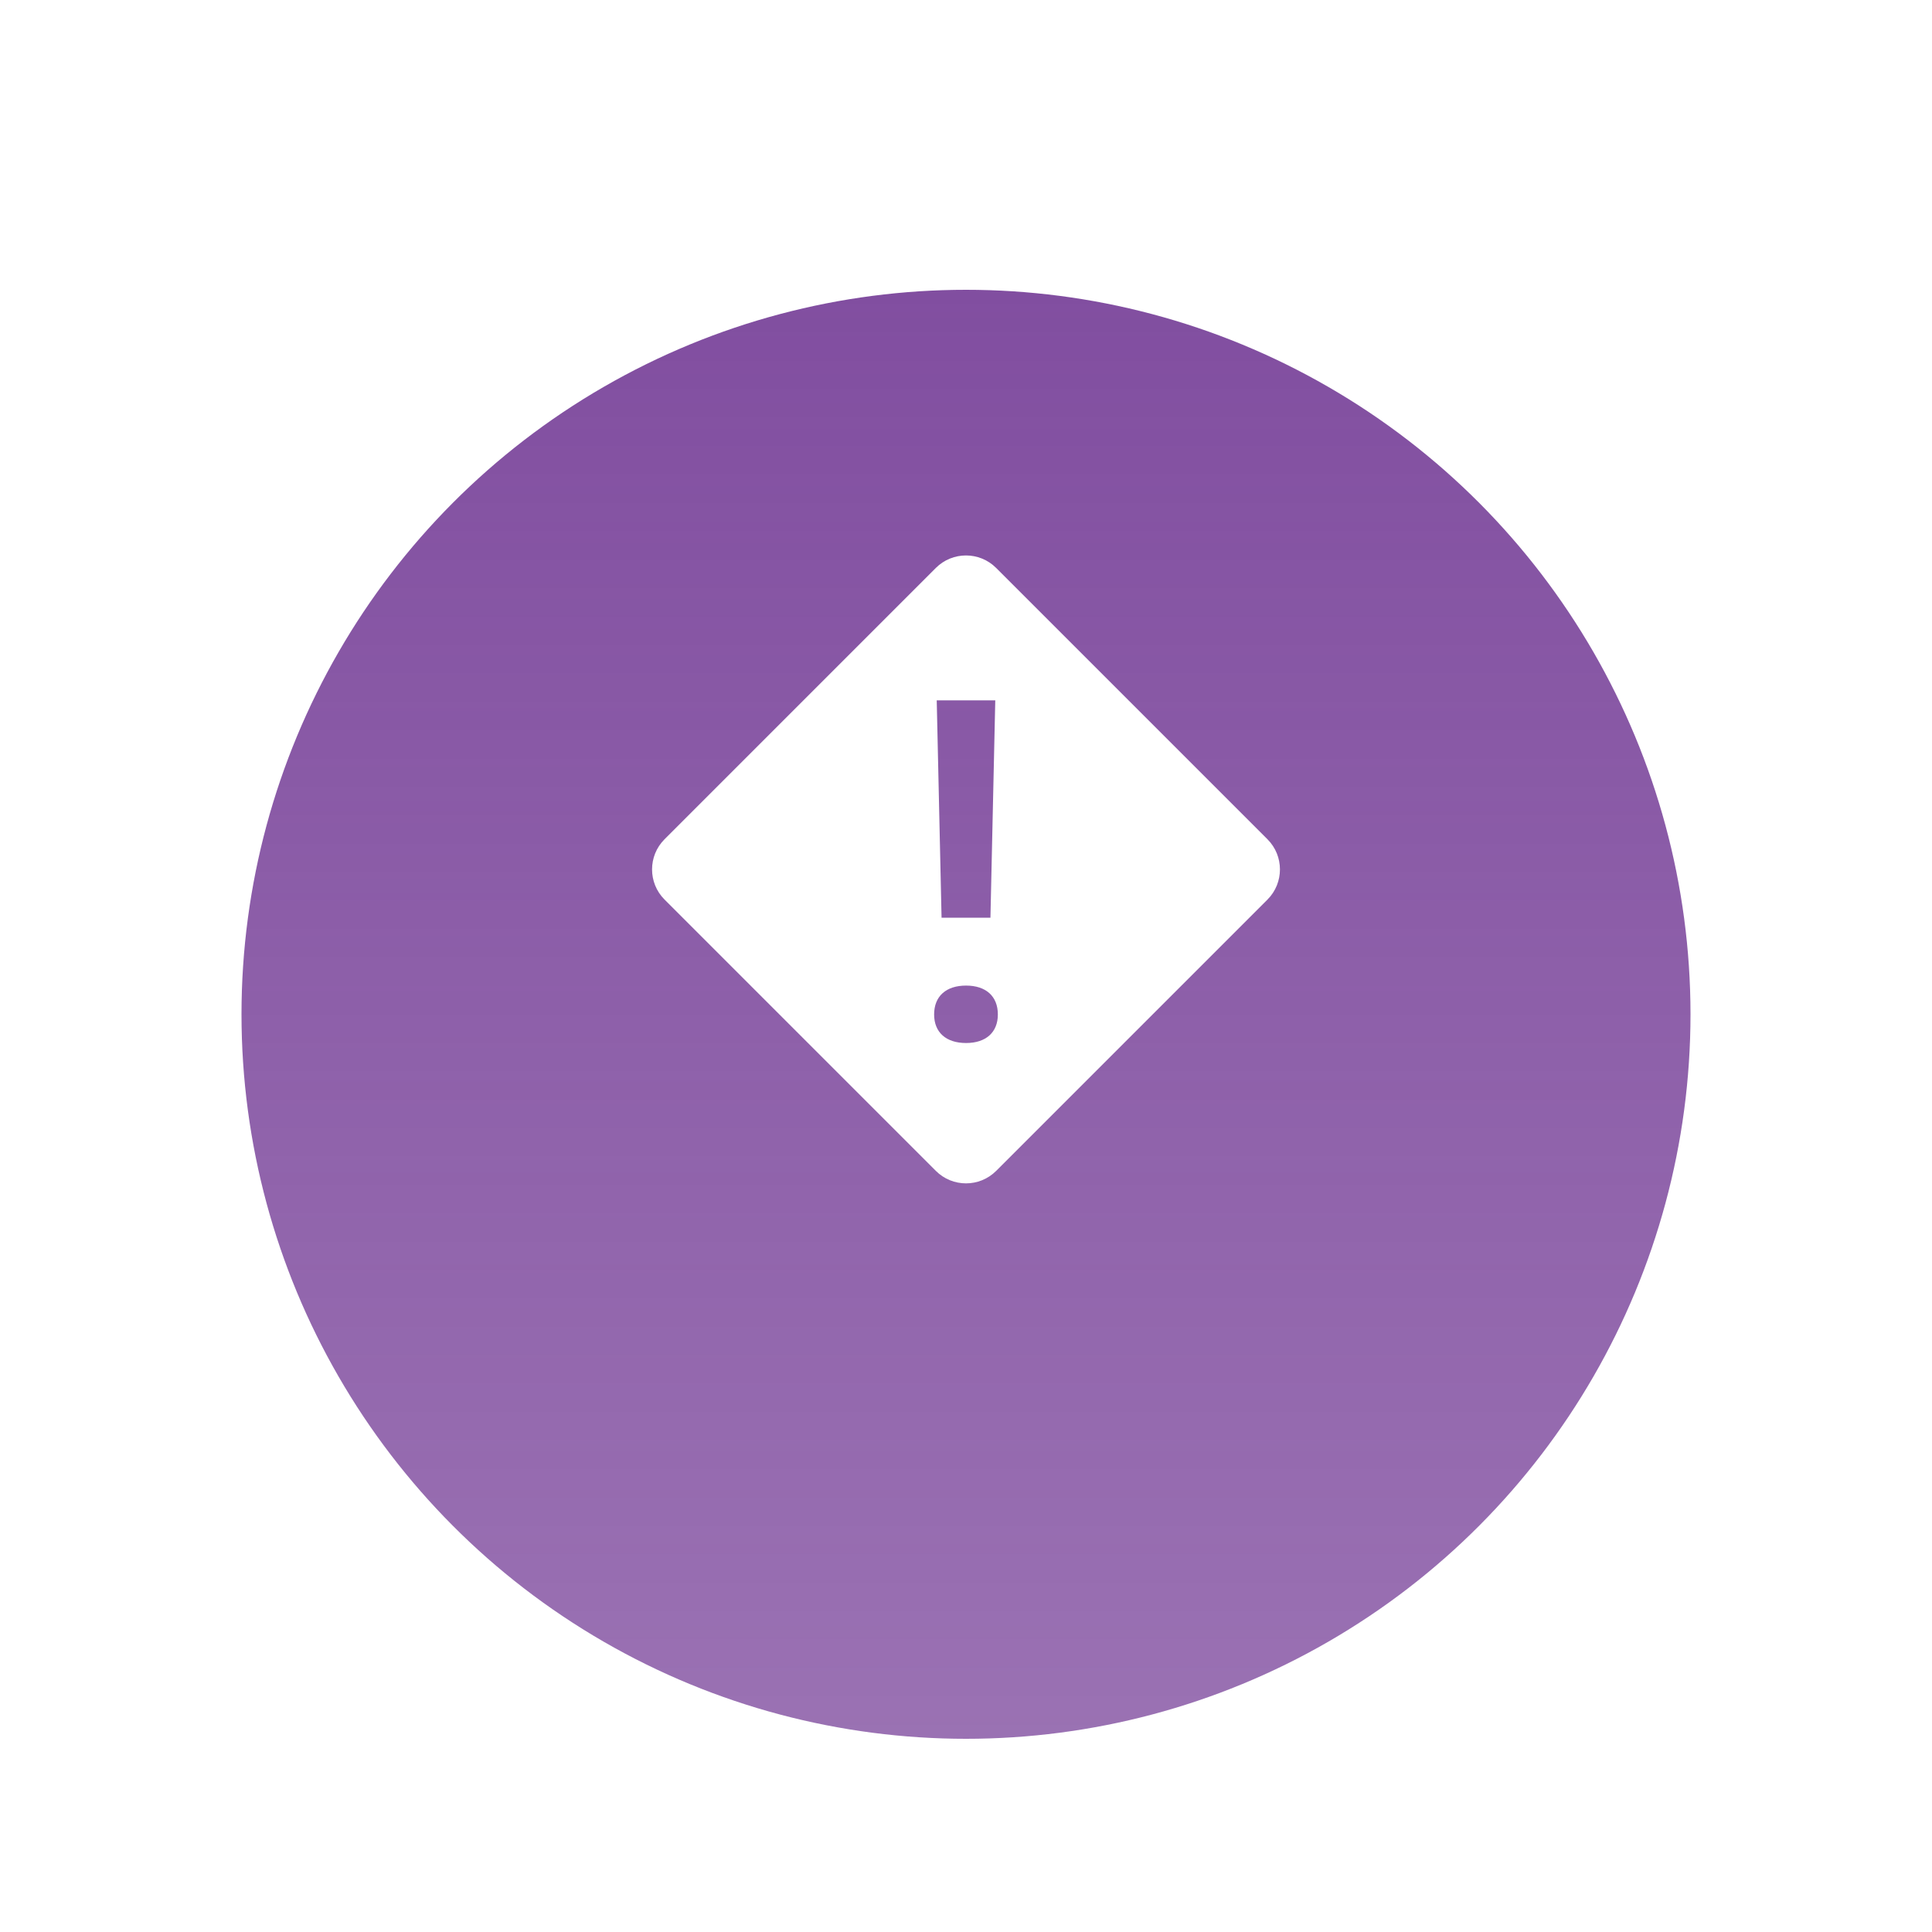
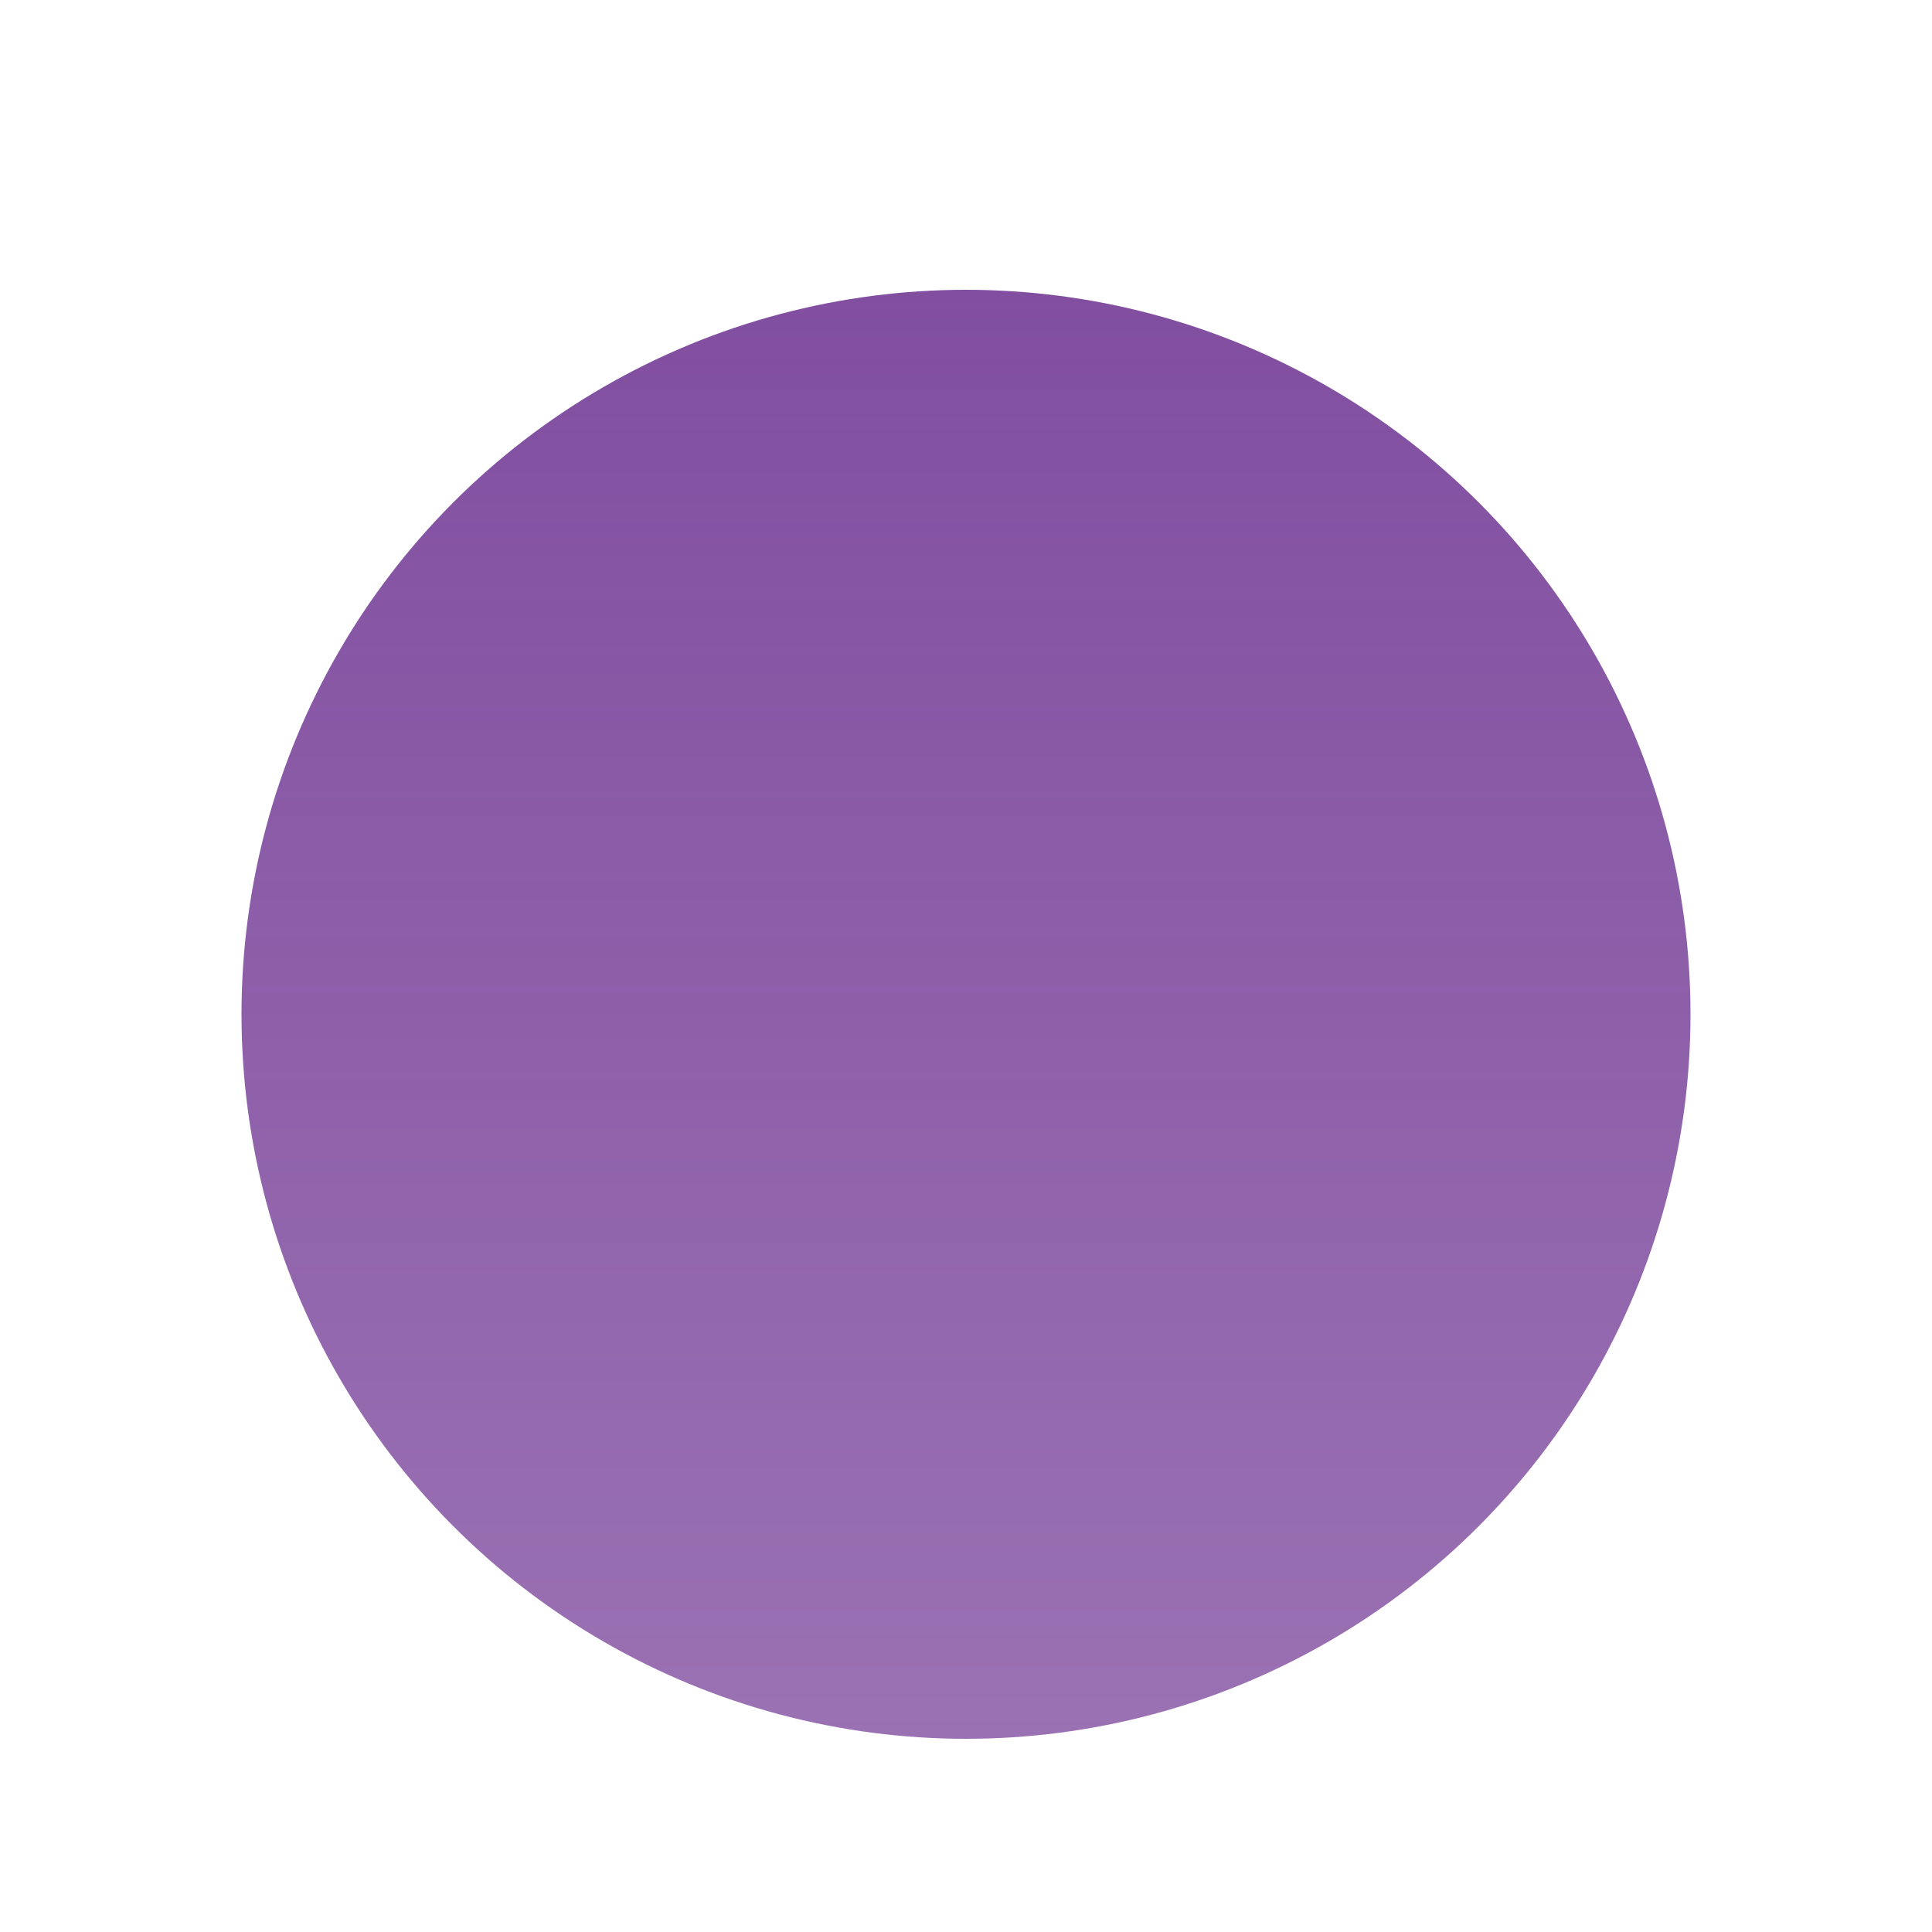
<svg xmlns="http://www.w3.org/2000/svg" width="80" height="80" viewBox="0 0 80 80" fill="none">
  <g filter="url(#filter0_dd)">
    <circle cx="40" cy="36" r="30" fill="url(#paint0_linear)" />
  </g>
-   <path d="M52.483 34.752L41.248 23.517C40.559 22.828 39.441 22.828 38.751 23.517L27.517 34.752C26.828 35.441 26.828 36.559 27.517 37.249L38.752 48.484C39.441 49.173 40.559 49.173 41.249 48.484L52.484 37.249C53.172 36.559 53.172 35.441 52.483 34.752ZM41.212 29L41.012 38H38.988L38.788 29H41.212ZM40.003 43.189C39.175 43.189 38.68 42.748 38.68 42.007C38.68 41.252 39.174 40.811 40.003 40.811C40.825 40.811 41.319 41.252 41.319 42.007C41.319 42.748 40.825 43.189 40.003 43.189Z" fill="white" />
  <defs>
    <filter id="filter0_dd" x="0" y="0" width="80" height="80" filterUnits="userSpaceOnUse" color-interpolation-filters="sRGB">
      <feFlood flood-opacity="0" result="BackgroundImageFix" />
      <feColorMatrix in="SourceAlpha" type="matrix" values="0 0 0 0 0 0 0 0 0 0 0 0 0 0 0 0 0 0 127 0" />
      <feOffset dy="4" />
      <feGaussianBlur stdDeviation="5" />
      <feColorMatrix type="matrix" values="0 0 0 0 0.506 0 0 0 0 0.306 0 0 0 0 0.627 0 0 0 0.2 0" />
      <feBlend mode="normal" in2="BackgroundImageFix" result="effect1_dropShadow" />
      <feColorMatrix in="SourceAlpha" type="matrix" values="0 0 0 0 0 0 0 0 0 0 0 0 0 0 0 0 0 0 127 0" />
      <feOffset dy="2" />
      <feGaussianBlur stdDeviation="1" />
      <feColorMatrix type="matrix" values="0 0 0 0 0.506 0 0 0 0 0.306 0 0 0 0 0.627 0 0 0 0.7 0" />
      <feBlend mode="normal" in2="effect1_dropShadow" result="effect2_dropShadow" />
      <feBlend mode="normal" in="SourceGraphic" in2="effect2_dropShadow" result="shape" />
    </filter>
    <linearGradient id="paint0_linear" x1="40" y1="6" x2="40" y2="66" gradientUnits="userSpaceOnUse">
      <stop stop-color="#814EA0" />
      <stop offset="1" stop-color="#814EA0" stop-opacity="0.8" />
    </linearGradient>
  </defs>
</svg>